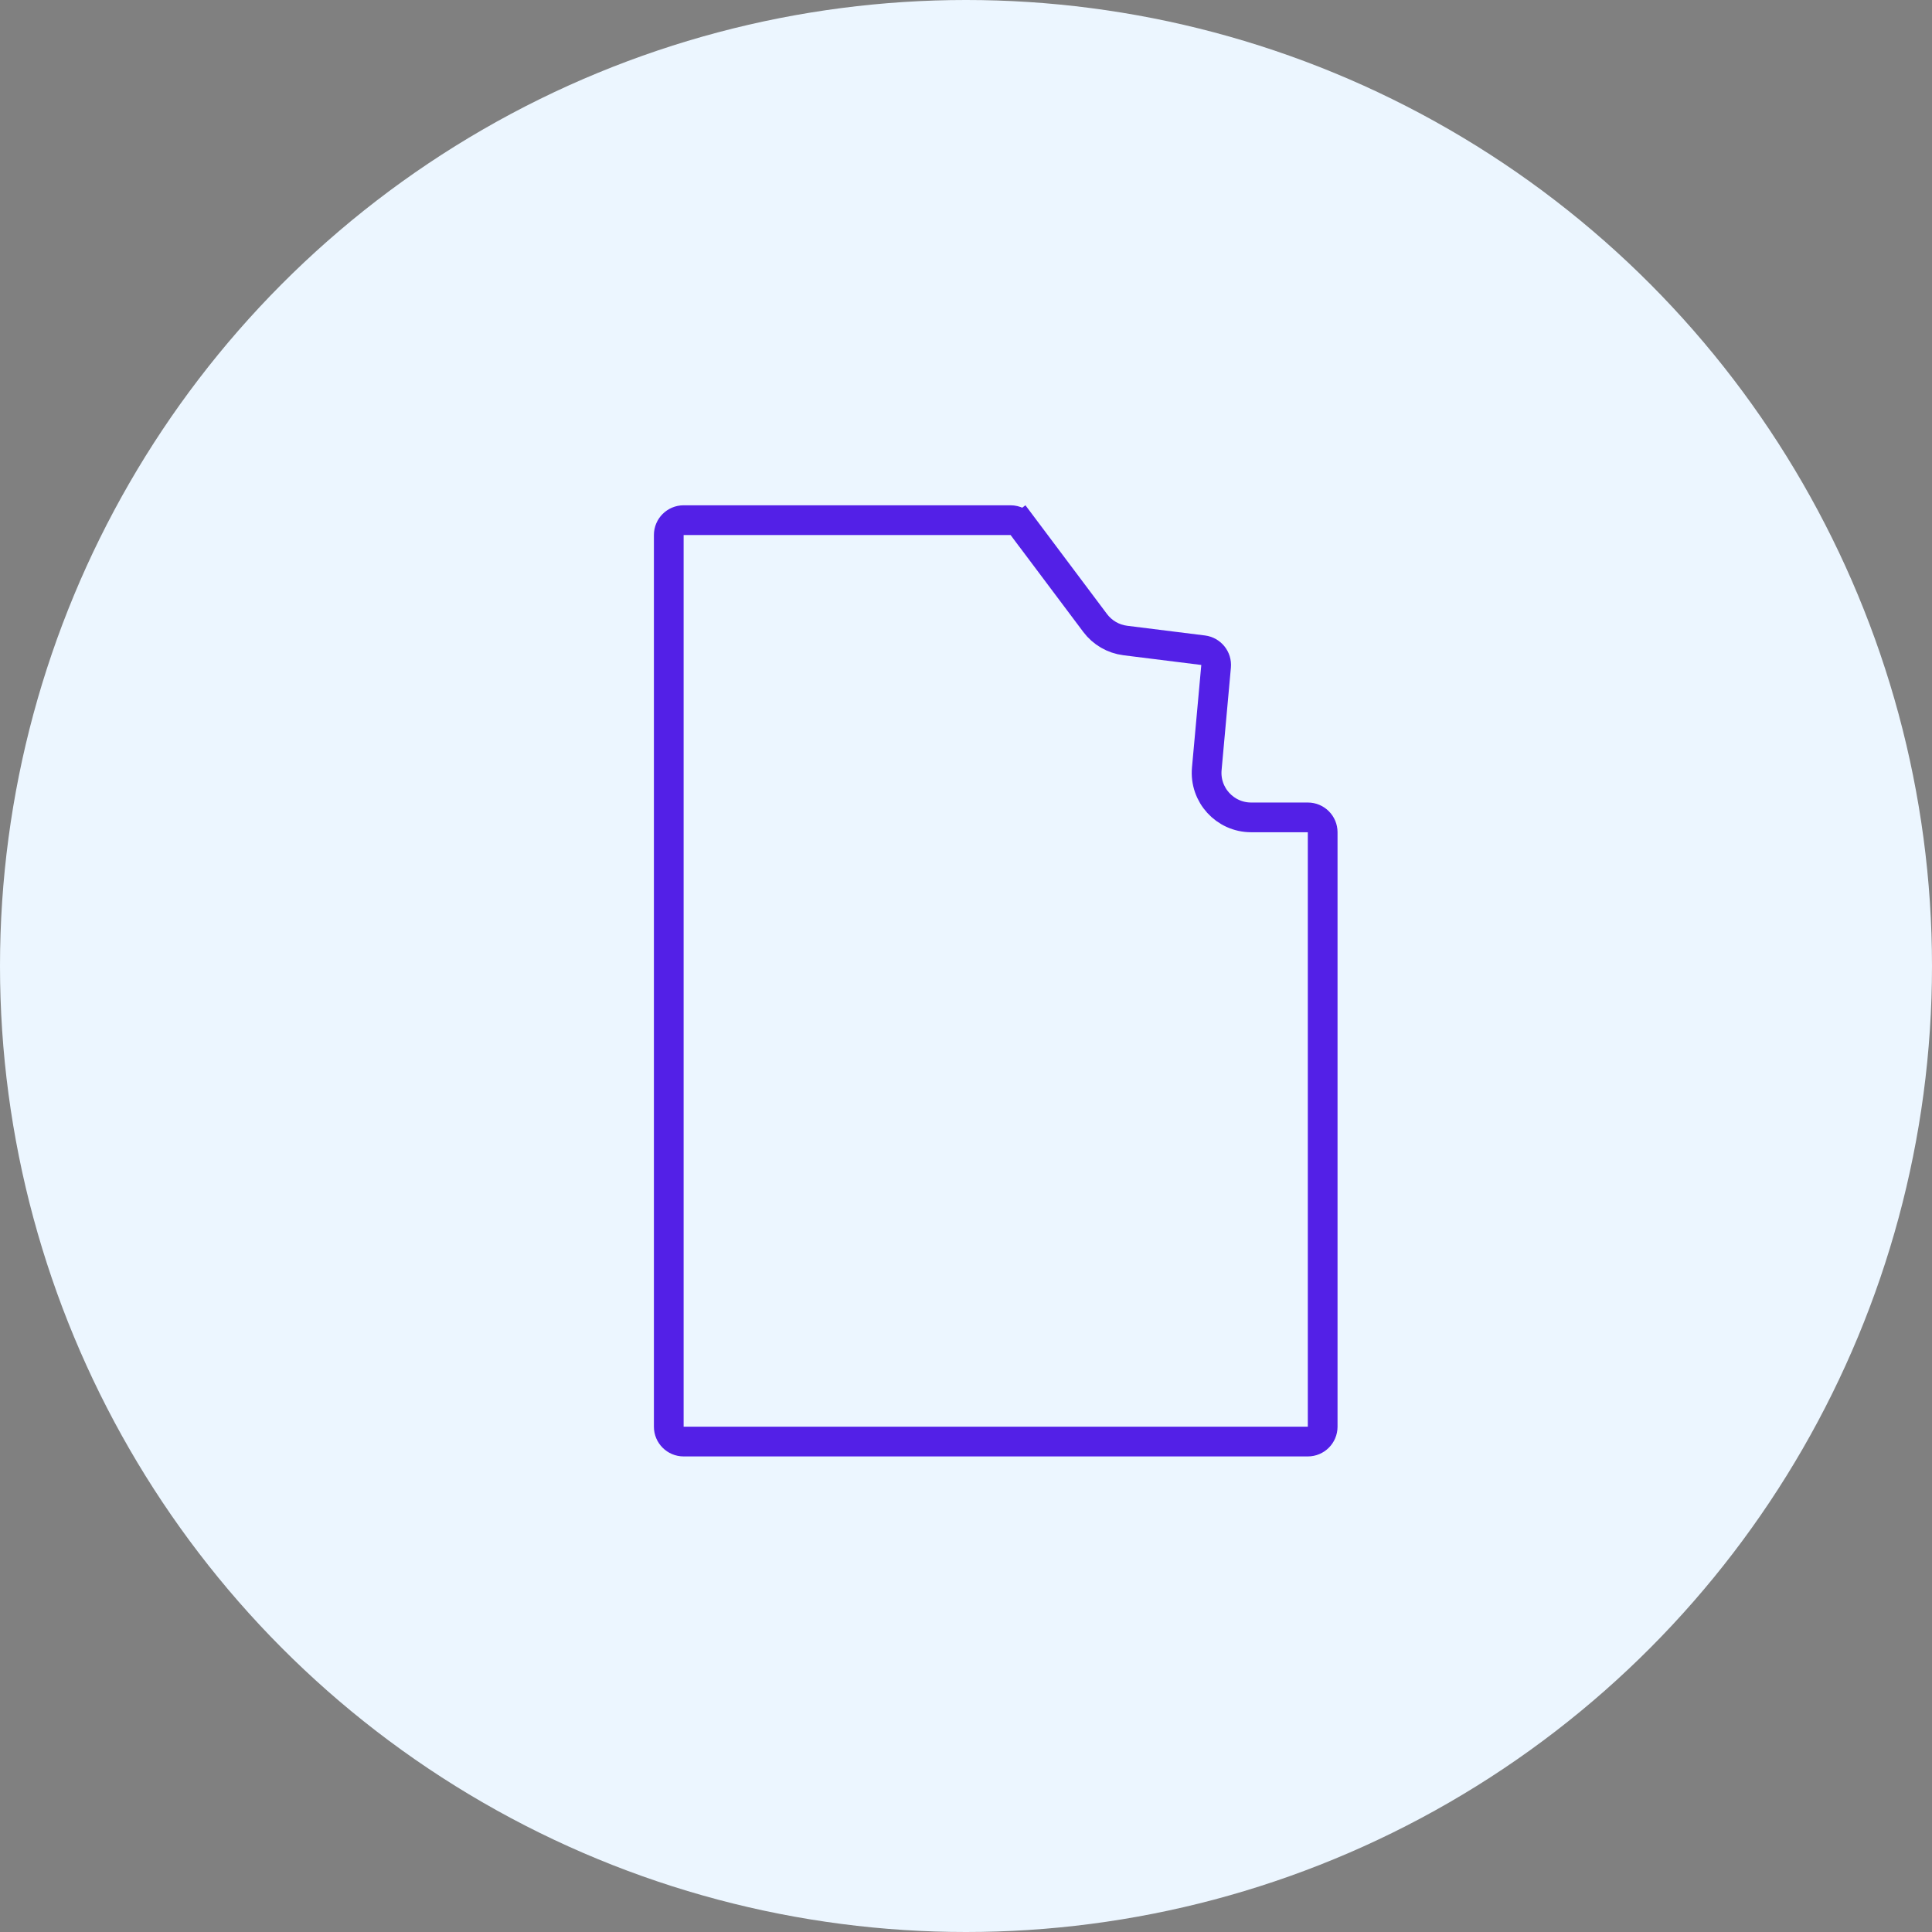
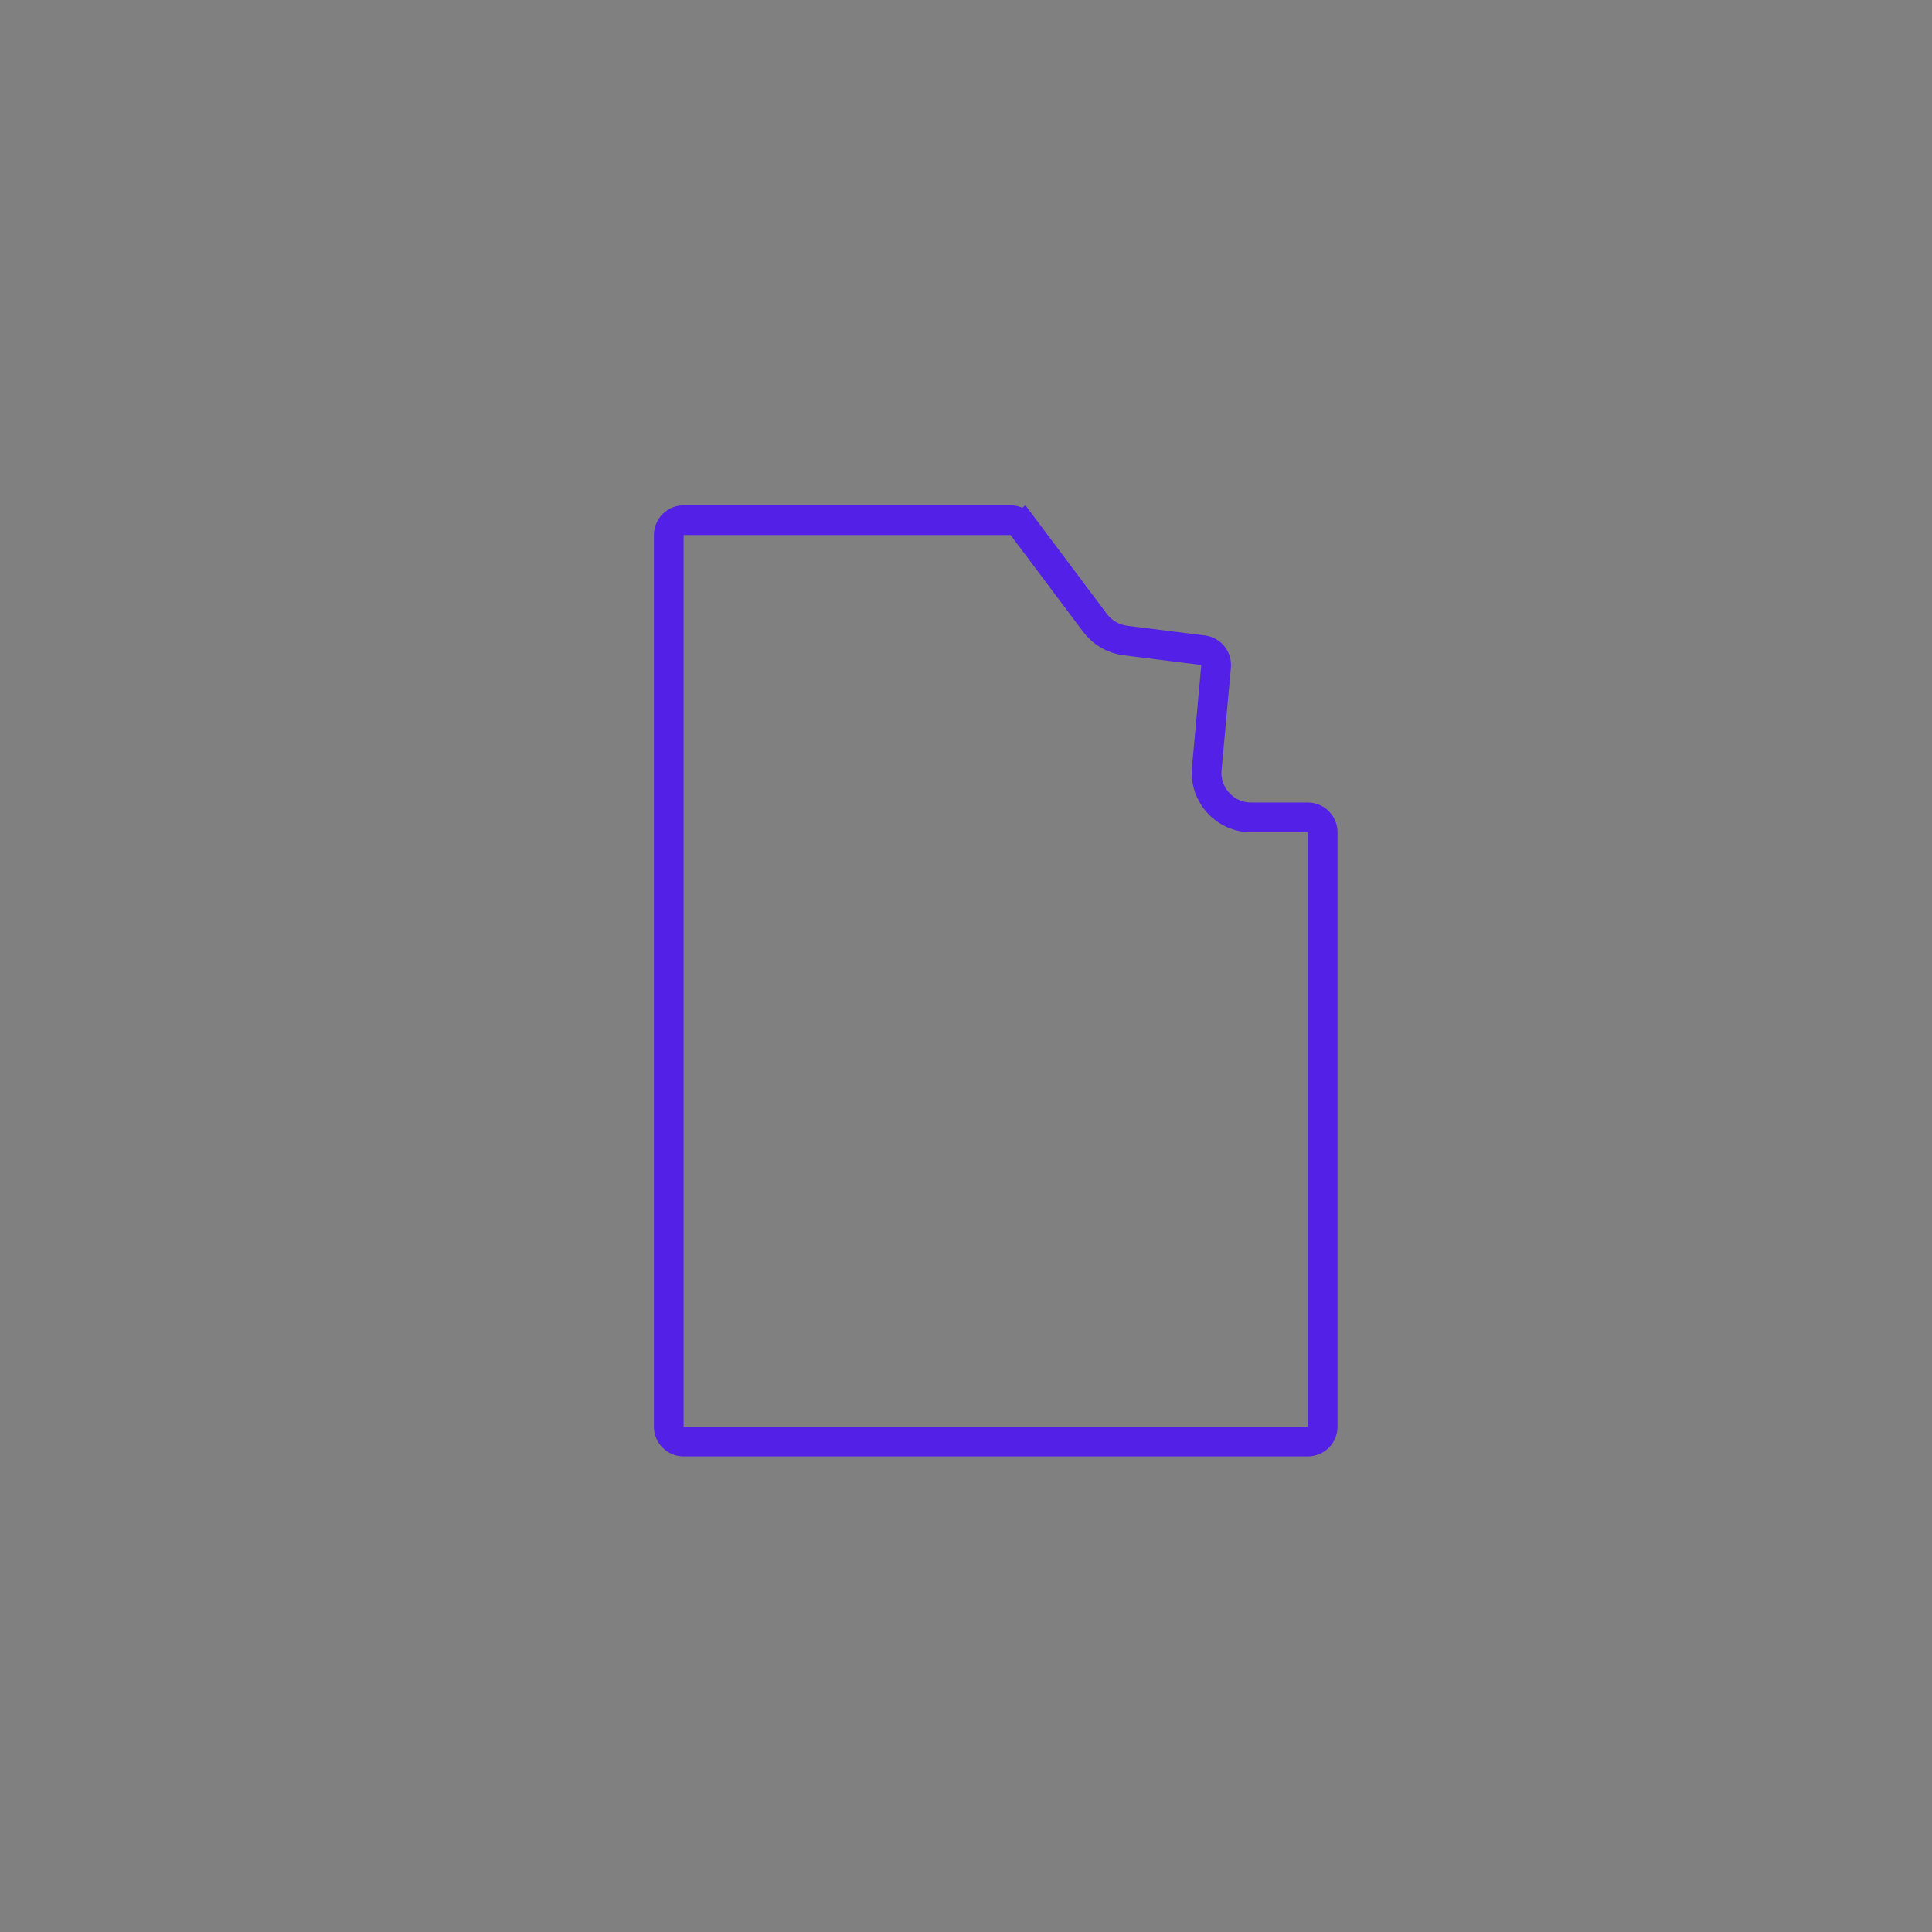
<svg xmlns="http://www.w3.org/2000/svg" width="65" height="65" viewBox="0 0 65 65" fill="none">
  <rect x="0" y="0" width="65" height="65" fill="#808080" stroke="none" />
-   <circle cx="32.5" cy="32.5" r="32.5" fill="#ECF6FF" />
  <path d="M22.5 18C22.5 17.724 22.724 17.5 23 17.5H34C34.157 17.5 34.306 17.574 34.4 17.7L34.8 17.4L34.4 17.7L36.845 20.96C37.09 21.286 37.455 21.498 37.859 21.549L40.479 21.876C40.746 21.91 40.939 22.149 40.914 22.418L40.601 25.864C40.521 26.743 41.213 27.5 42.095 27.5H44C44.276 27.5 44.5 27.724 44.5 28V48C44.5 48.276 44.276 48.5 44 48.5H39.5H35.5H31H23C22.724 48.5 22.5 48.276 22.5 48V18Z" stroke="#5320E7" />
</svg>